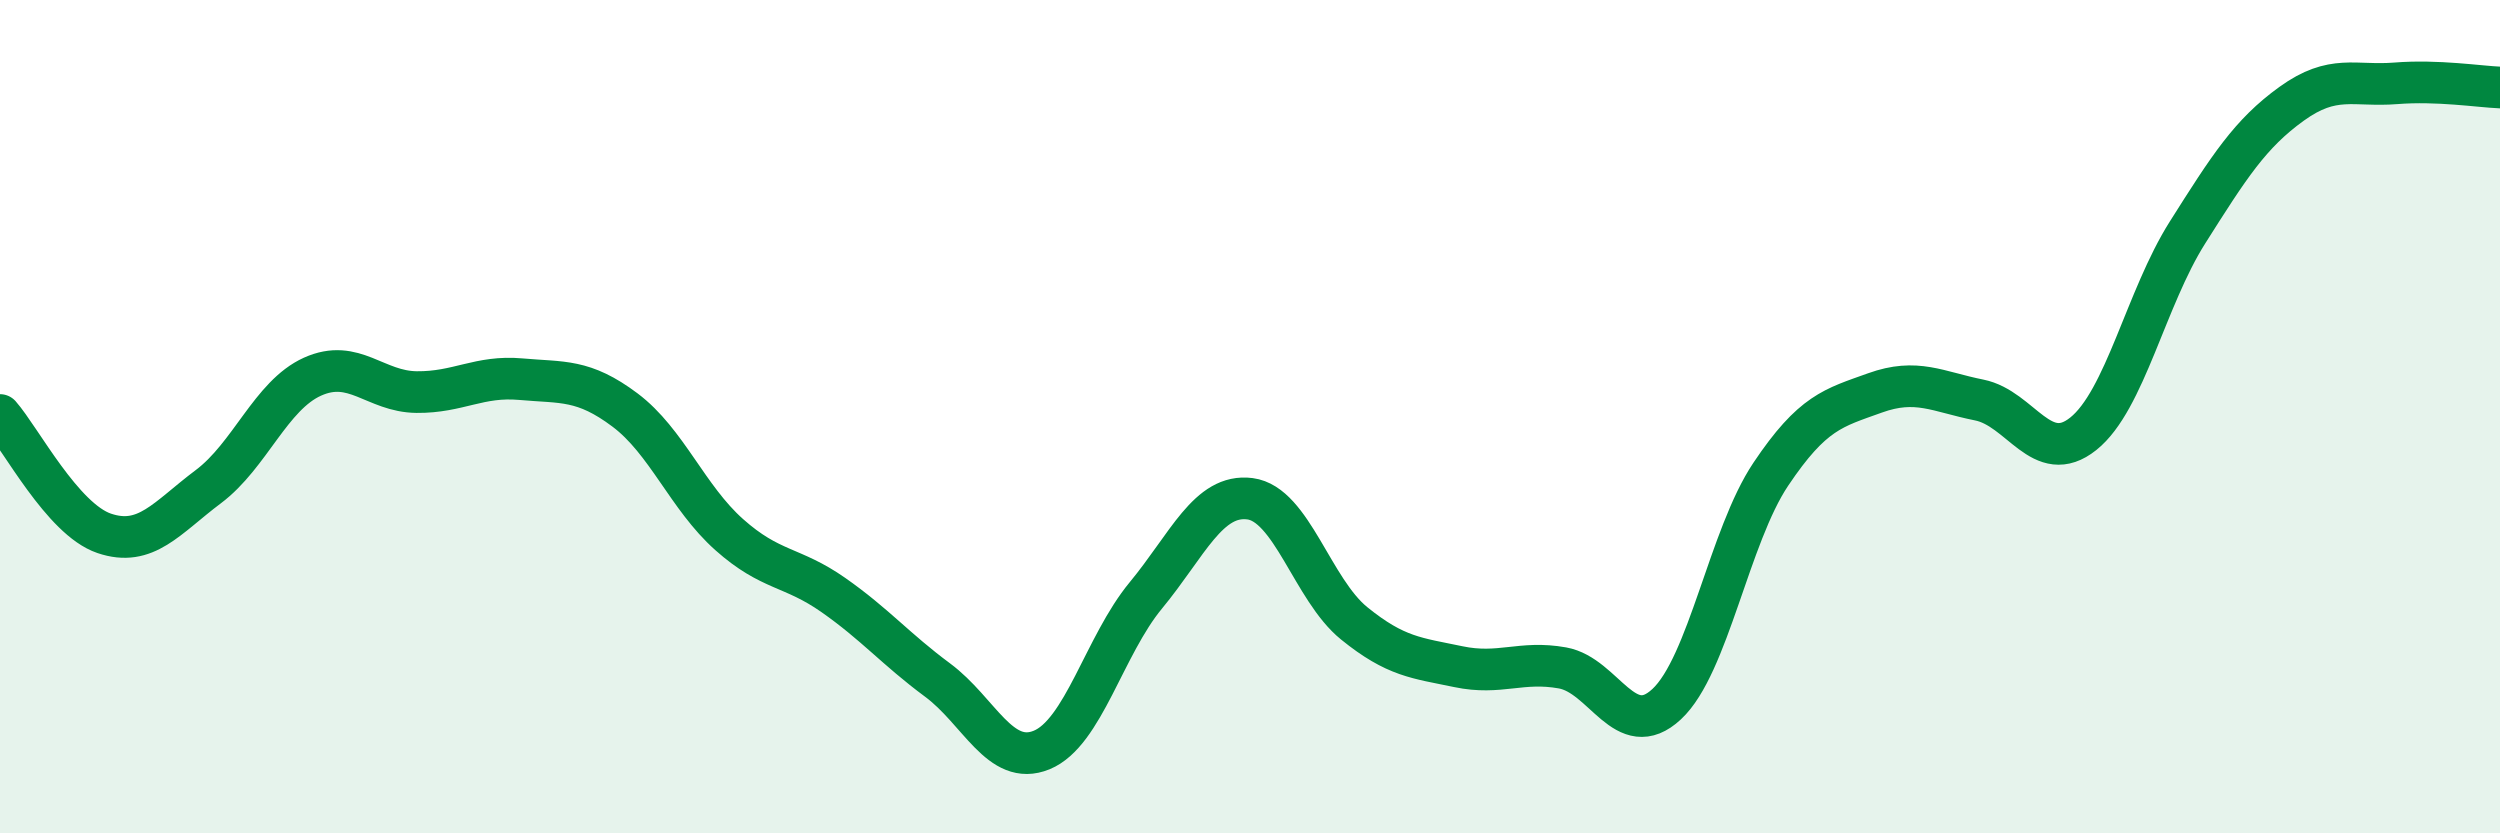
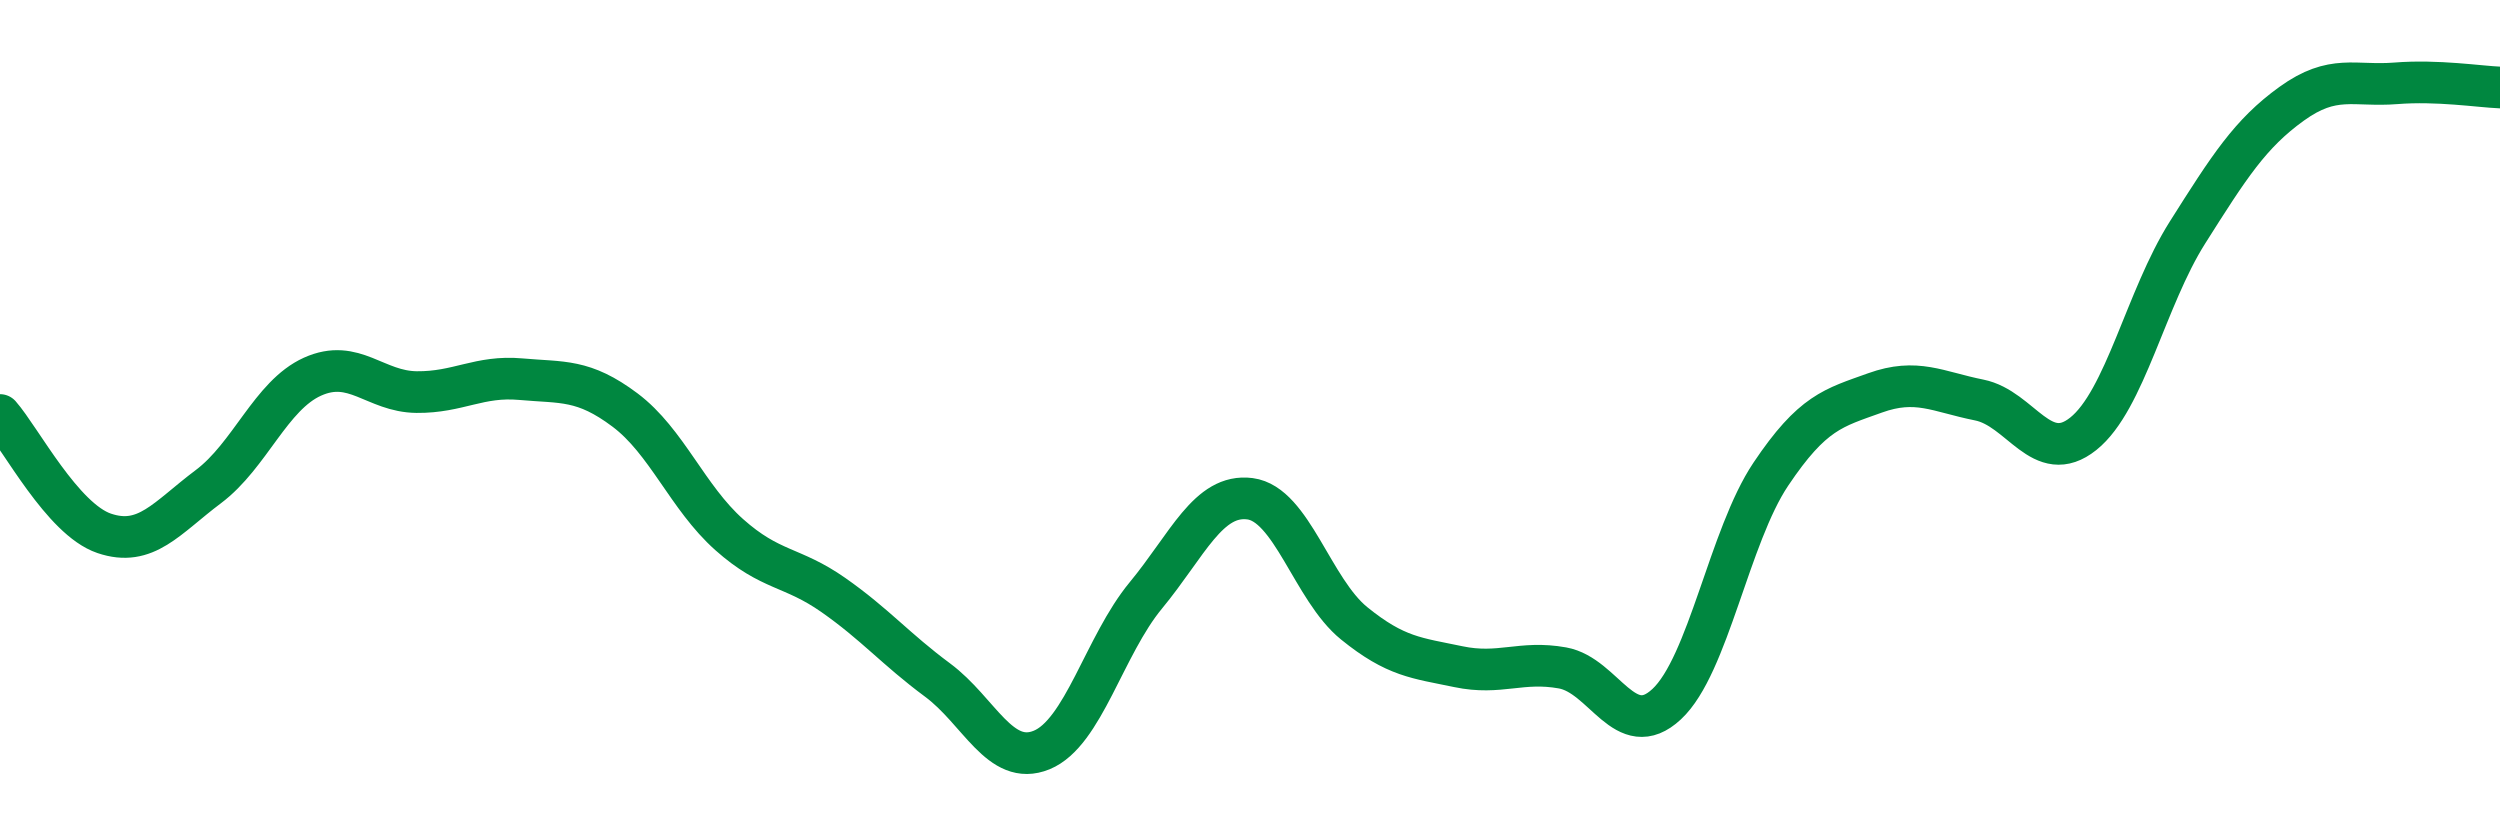
<svg xmlns="http://www.w3.org/2000/svg" width="60" height="20" viewBox="0 0 60 20">
-   <path d="M 0,9.96 C 0.5,10.53 1.5,12.46 2.5,12.8 C 3.5,13.14 4,12.43 5,11.68 C 6,10.93 6.5,9.49 7.5,9.04 C 8.5,8.59 9,9.4 10,9.41 C 11,9.42 11.5,9.01 12.5,9.1 C 13.5,9.19 14,9.09 15,9.84 C 16,10.59 16.5,11.94 17.5,12.83 C 18.5,13.72 19,13.58 20,14.28 C 21,14.98 21.5,15.58 22.5,16.32 C 23.5,17.06 24,18.41 25,18 C 26,17.59 26.5,15.5 27.5,14.29 C 28.5,13.08 29,11.84 30,11.97 C 31,12.1 31.5,14.15 32.5,14.96 C 33.5,15.77 34,15.79 35,16 C 36,16.21 36.5,15.85 37.5,16.03 C 38.5,16.21 39,17.83 40,16.9 C 41,15.97 41.5,12.87 42.5,11.38 C 43.5,9.89 44,9.79 45,9.43 C 46,9.07 46.5,9.4 47.5,9.6 C 48.5,9.8 49,11.21 50,10.41 C 51,9.61 51.5,7.16 52.5,5.58 C 53.5,4 54,3.21 55,2.49 C 56,1.77 56.5,2.08 57.5,2 C 58.5,1.92 59.5,2.08 60,2.1L60 20L0 20Z" fill="#008740" opacity="0.1" stroke-linecap="round" stroke-linejoin="round" />
  <path d="M 0,9.96 C 0.5,10.53 1.5,12.46 2.5,12.8 C 3.5,13.14 4,12.43 5,11.68 C 6,10.93 6.5,9.49 7.5,9.04 C 8.5,8.59 9,9.4 10,9.41 C 11,9.42 11.5,9.01 12.5,9.1 C 13.5,9.19 14,9.09 15,9.84 C 16,10.59 16.5,11.94 17.5,12.83 C 18.5,13.72 19,13.58 20,14.28 C 21,14.98 21.5,15.58 22.5,16.32 C 23.5,17.06 24,18.41 25,18 C 26,17.59 26.5,15.5 27.5,14.29 C 28.5,13.08 29,11.84 30,11.97 C 31,12.1 31.5,14.15 32.5,14.96 C 33.5,15.77 34,15.79 35,16 C 36,16.21 36.5,15.85 37.5,16.03 C 38.5,16.21 39,17.83 40,16.9 C 41,15.97 41.5,12.87 42.5,11.38 C 43.5,9.89 44,9.79 45,9.43 C 46,9.07 46.5,9.4 47.5,9.6 C 48.5,9.8 49,11.21 50,10.41 C 51,9.61 51.5,7.16 52.5,5.58 C 53.5,4 54,3.21 55,2.49 C 56,1.77 56.5,2.08 57.5,2 C 58.5,1.92 59.5,2.08 60,2.1" stroke="#008740" stroke-width="1" fill="none" stroke-linecap="round" stroke-linejoin="round" />
</svg>